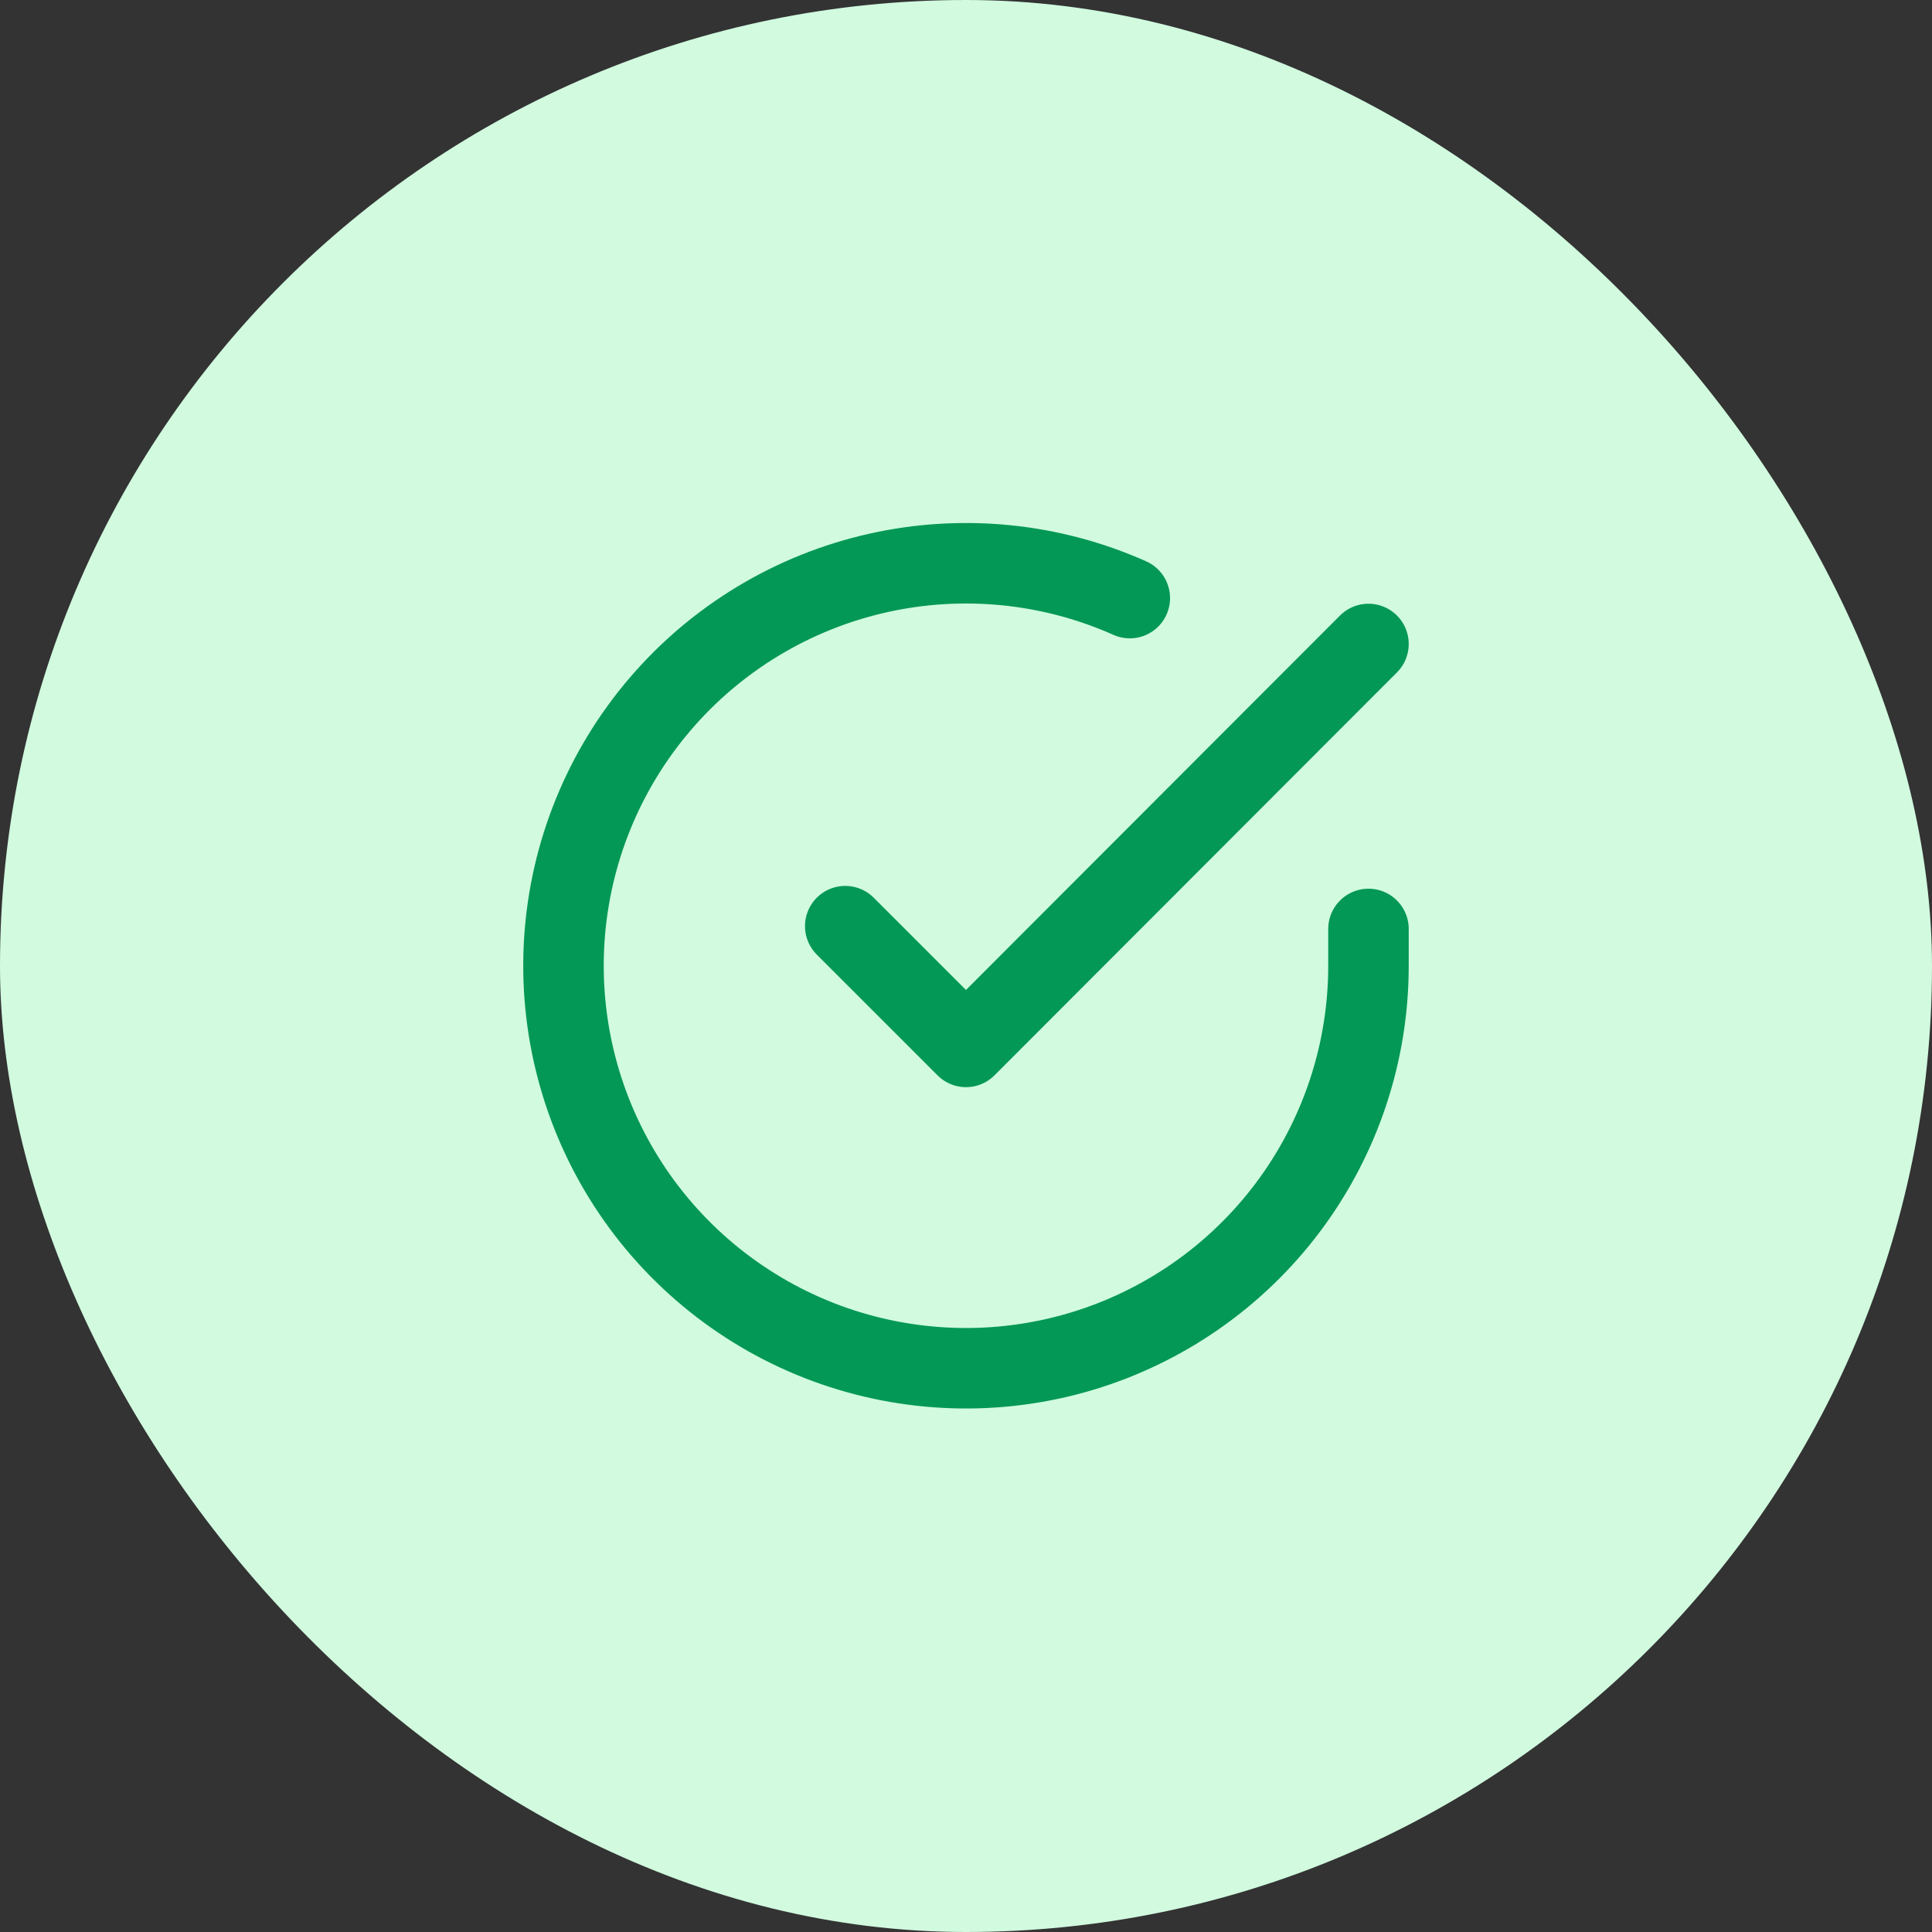
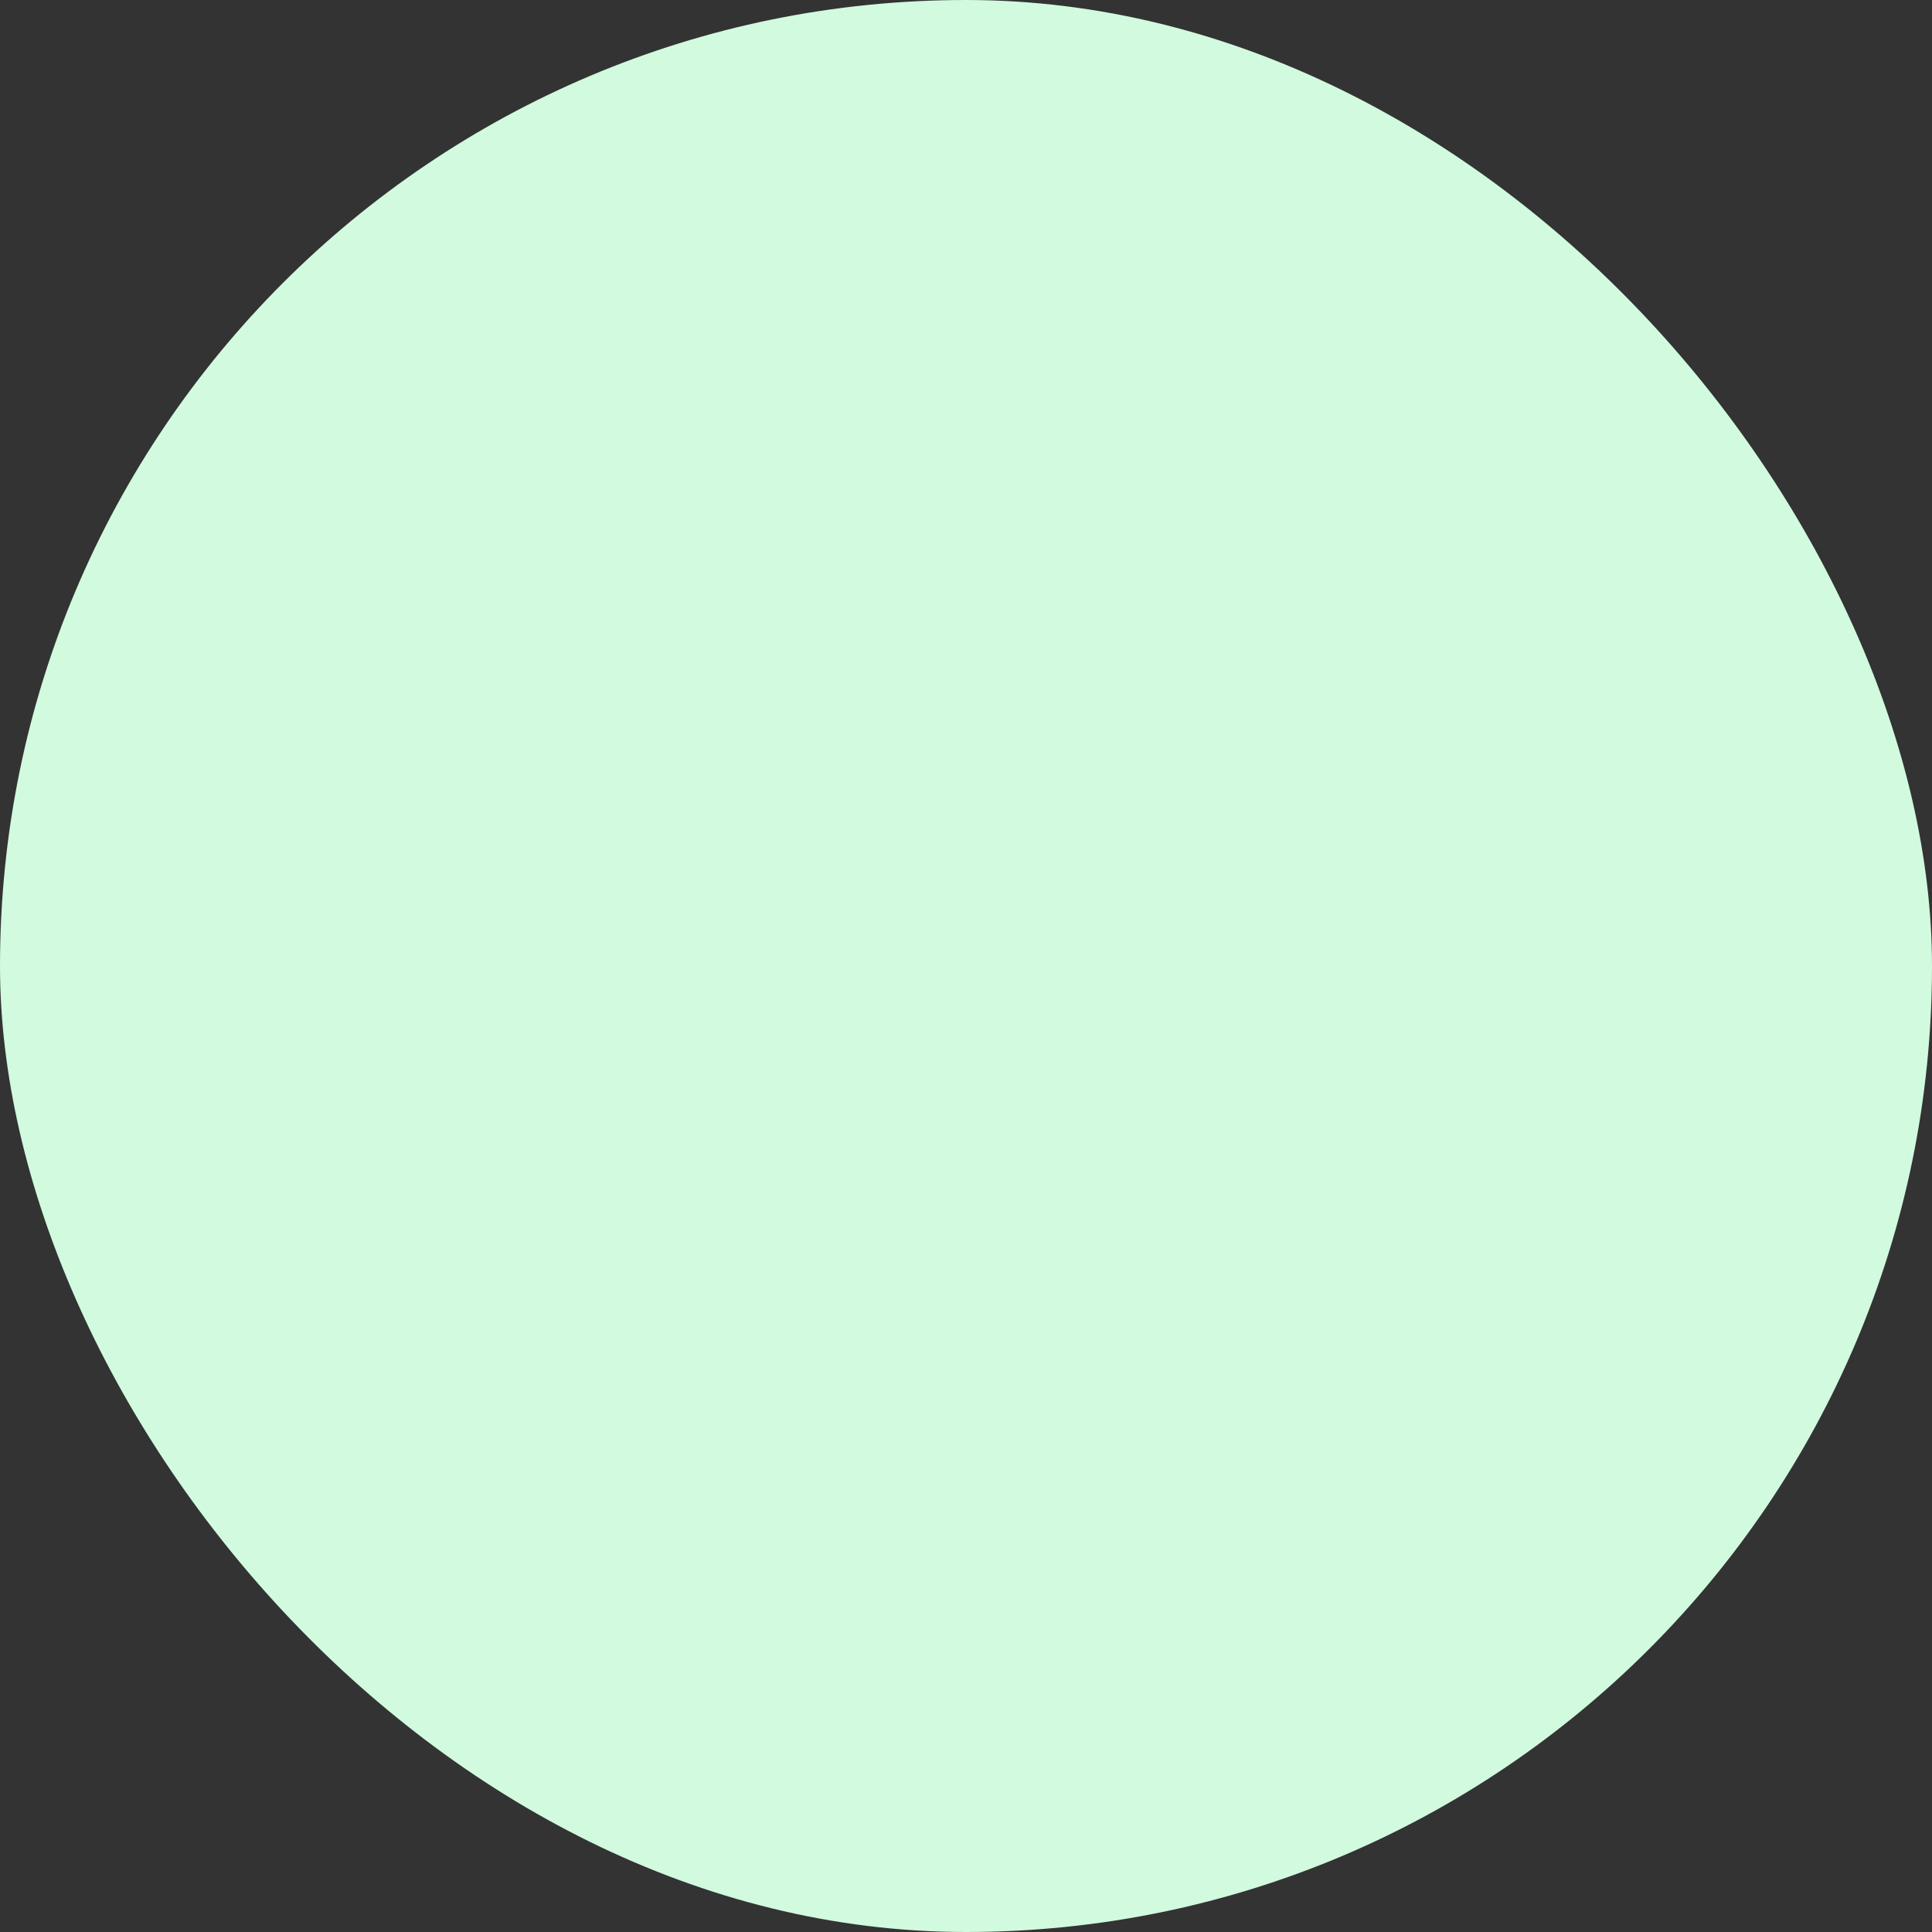
<svg xmlns="http://www.w3.org/2000/svg" width="56" height="56" viewBox="0 0 56 56" fill="none">
  <rect x="0" y="0" width="56" height="56" fill="#333333" stroke="none" />
  <rect width="56" height="56" rx="28" fill="#D1FADF" />
-   <path d="M39.666 26.926V28C39.665 30.515 38.85 32.963 37.344 34.978C35.837 36.993 33.72 38.467 31.308 39.181C28.895 39.894 26.317 39.808 23.957 38.937C21.597 38.065 19.582 36.453 18.212 34.343C16.843 32.232 16.193 29.736 16.358 27.225C16.524 24.715 17.496 22.325 19.131 20.413C20.766 18.5 22.975 17.168 25.429 16.613C27.883 16.059 30.45 16.312 32.748 17.336M39.666 18.666L28 30.345L24.5 26.845" stroke="#039855" stroke-width="2.333" stroke-linecap="round" stroke-linejoin="round" />
</svg>